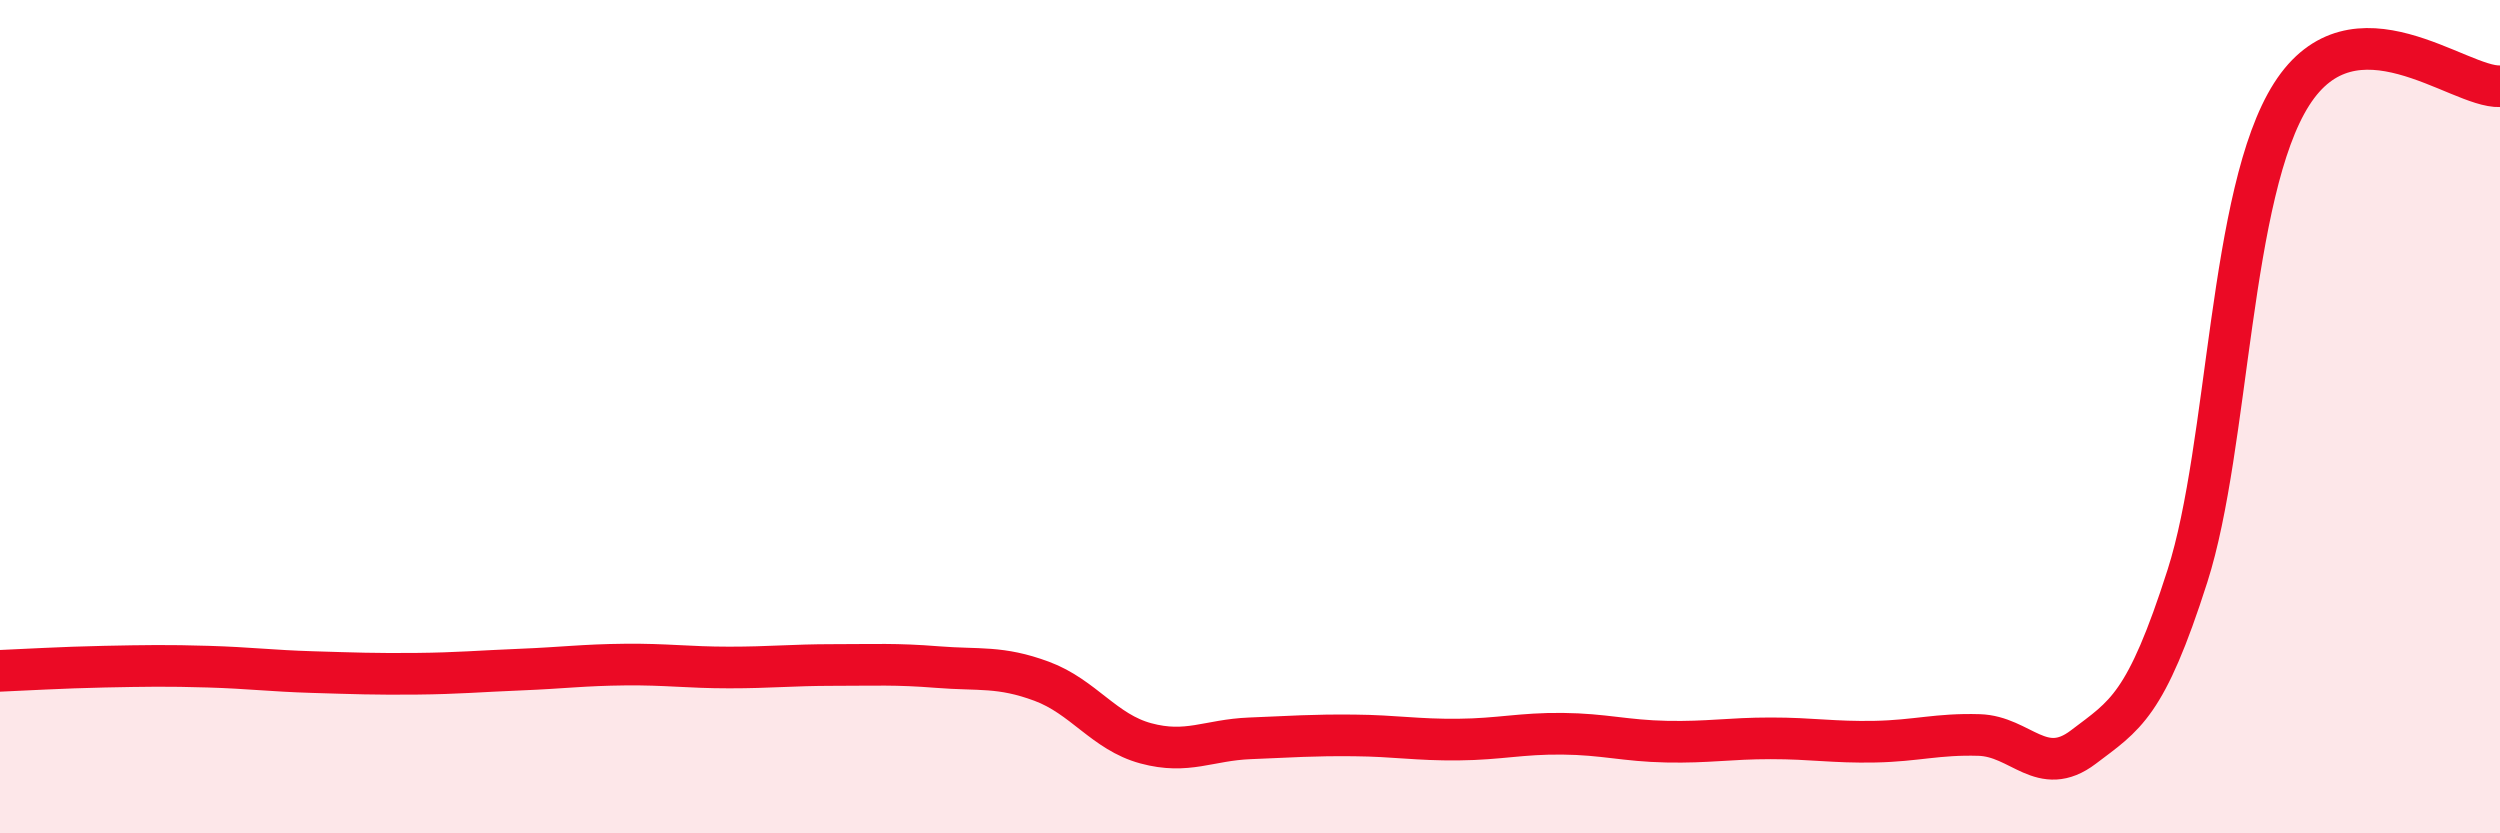
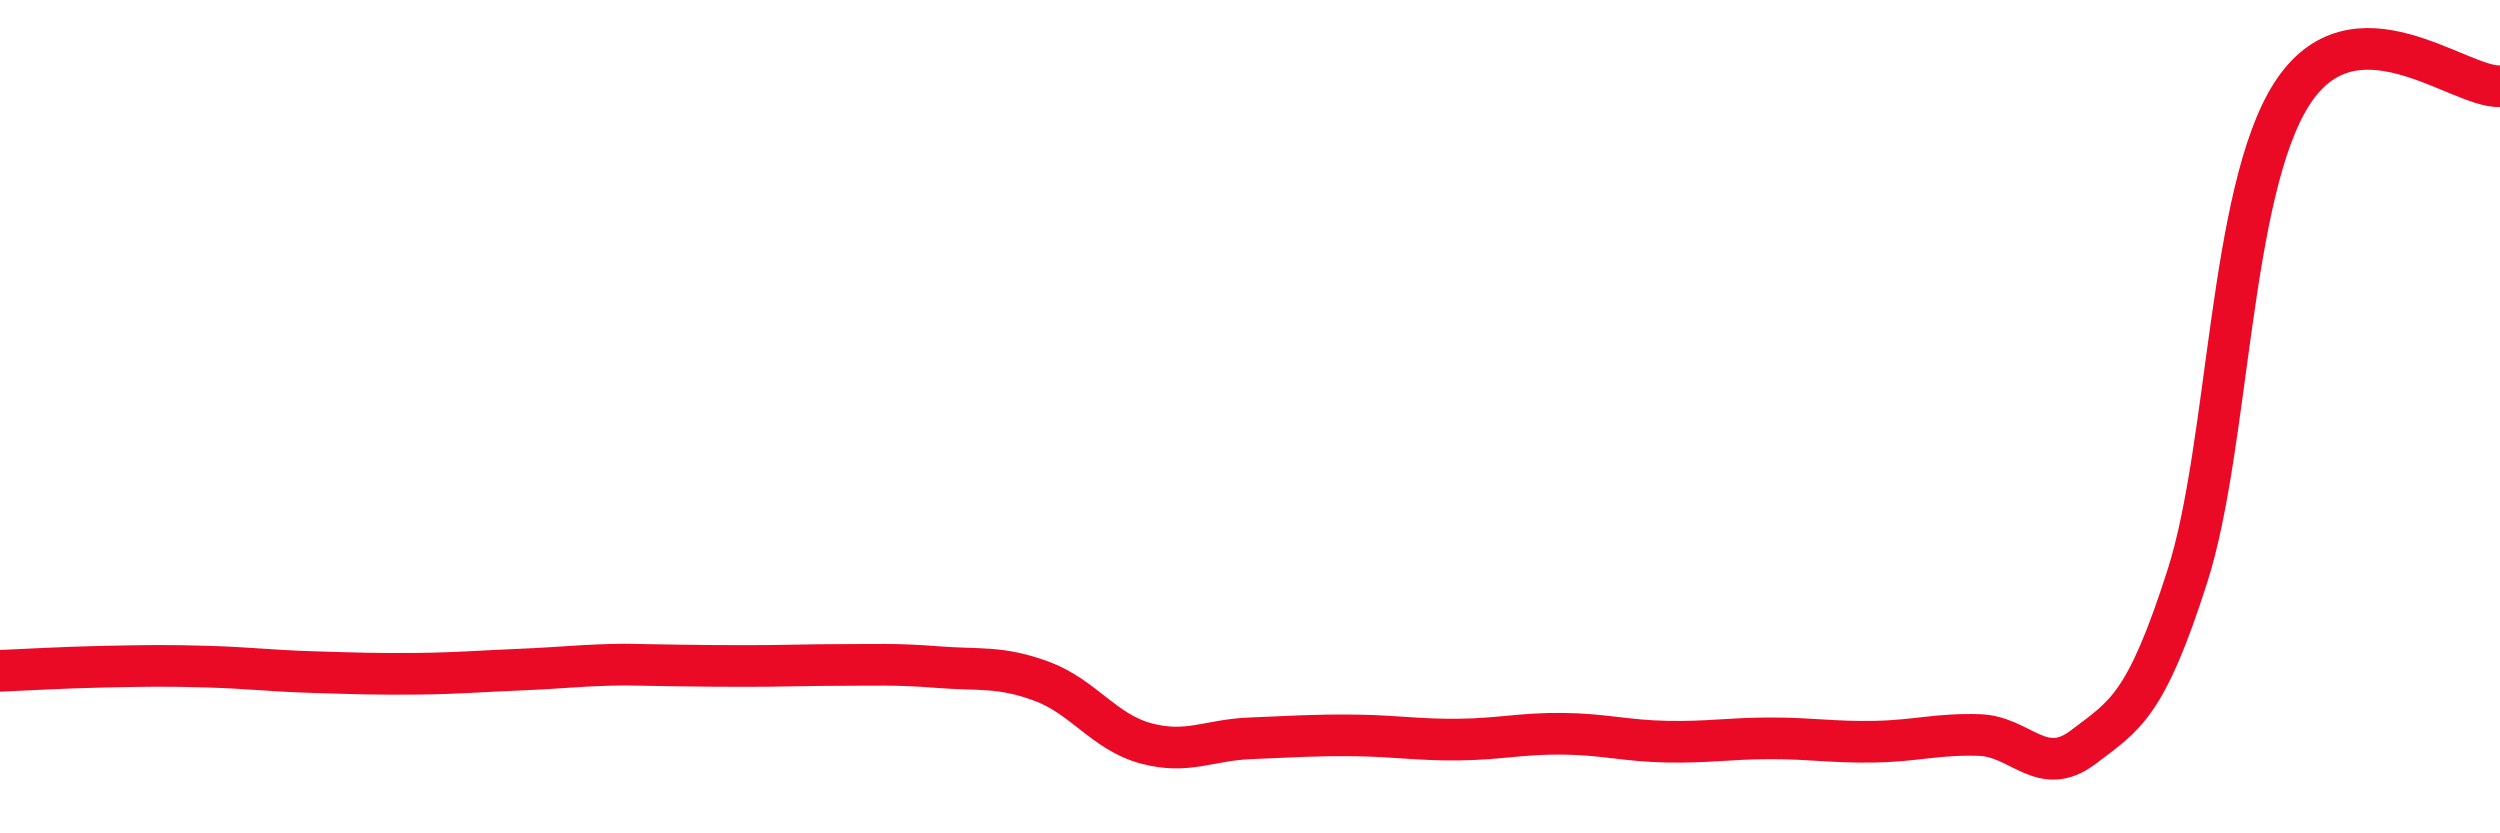
<svg xmlns="http://www.w3.org/2000/svg" width="60" height="20" viewBox="0 0 60 20">
-   <path d="M 0,16.1 C 0.5,16.08 1.5,16.02 2.5,16 C 3.5,15.98 4,15.97 5,16 C 6,16.03 6.5,16.1 7.5,16.13 C 8.5,16.16 9,16.18 10,16.17 C 11,16.16 11.5,16.11 12.5,16.07 C 13.5,16.03 14,15.96 15,15.95 C 16,15.94 16.5,16.02 17.5,16.02 C 18.5,16.02 19,15.96 20,15.96 C 21,15.96 21.5,15.93 22.5,16.01 C 23.5,16.09 24,15.98 25,16.35 C 26,16.72 26.5,17.57 27.5,17.84 C 28.5,18.11 29,17.76 30,17.72 C 31,17.68 31.5,17.64 32.5,17.65 C 33.5,17.66 34,17.76 35,17.75 C 36,17.74 36.5,17.6 37.5,17.61 C 38.5,17.62 39,17.78 40,17.8 C 41,17.82 41.5,17.72 42.5,17.72 C 43.5,17.72 44,17.82 45,17.8 C 46,17.78 46.5,17.61 47.5,17.64 C 48.5,17.67 49,18.69 50,17.93 C 51,17.17 51.5,16.95 52.5,13.82 C 53.5,10.69 53.5,4.61 55,2.26 C 56.5,-0.09 59,2.11 60,2.07L60 20L0 20Z" fill="#EB0A25" opacity="0.1" stroke-linecap="round" stroke-linejoin="round" />
-   <path d="M 0,16.1 C 0.5,16.08 1.5,16.02 2.5,16 C 3.5,15.98 4,15.97 5,16 C 6,16.03 6.5,16.1 7.5,16.13 C 8.5,16.16 9,16.18 10,16.17 C 11,16.16 11.5,16.11 12.5,16.07 C 13.5,16.03 14,15.96 15,15.95 C 16,15.94 16.5,16.02 17.5,16.02 C 18.5,16.02 19,15.96 20,15.96 C 21,15.96 21.5,15.93 22.5,16.01 C 23.5,16.09 24,15.98 25,16.35 C 26,16.72 26.5,17.57 27.5,17.84 C 28.5,18.11 29,17.76 30,17.72 C 31,17.68 31.5,17.64 32.5,17.65 C 33.5,17.66 34,17.76 35,17.75 C 36,17.74 36.5,17.6 37.5,17.61 C 38.5,17.62 39,17.78 40,17.8 C 41,17.82 41.5,17.72 42.5,17.72 C 43.5,17.72 44,17.82 45,17.8 C 46,17.78 46.5,17.61 47.5,17.64 C 48.5,17.67 49,18.69 50,17.93 C 51,17.17 51.5,16.95 52.5,13.82 C 53.5,10.69 53.5,4.61 55,2.26 C 56.5,-0.09 59,2.11 60,2.07" stroke="#EB0A25" stroke-width="1" fill="none" stroke-linecap="round" stroke-linejoin="round" />
+   <path d="M 0,16.1 C 0.5,16.08 1.5,16.02 2.5,16 C 3.5,15.98 4,15.97 5,16 C 6,16.03 6.5,16.1 7.5,16.13 C 8.5,16.16 9,16.18 10,16.17 C 11,16.16 11.5,16.11 12.5,16.07 C 13.5,16.03 14,15.96 15,15.95 C 18.5,16.02 19,15.96 20,15.96 C 21,15.96 21.5,15.93 22.5,16.01 C 23.5,16.09 24,15.98 25,16.35 C 26,16.72 26.5,17.57 27.5,17.84 C 28.5,18.11 29,17.76 30,17.72 C 31,17.68 31.5,17.64 32.5,17.65 C 33.5,17.66 34,17.76 35,17.75 C 36,17.74 36.5,17.6 37.5,17.61 C 38.5,17.62 39,17.78 40,17.8 C 41,17.82 41.5,17.72 42.5,17.72 C 43.5,17.72 44,17.82 45,17.8 C 46,17.78 46.5,17.61 47.5,17.64 C 48.5,17.67 49,18.69 50,17.93 C 51,17.17 51.5,16.95 52.5,13.82 C 53.5,10.69 53.5,4.61 55,2.26 C 56.5,-0.09 59,2.11 60,2.07" stroke="#EB0A25" stroke-width="1" fill="none" stroke-linecap="round" stroke-linejoin="round" />
</svg>